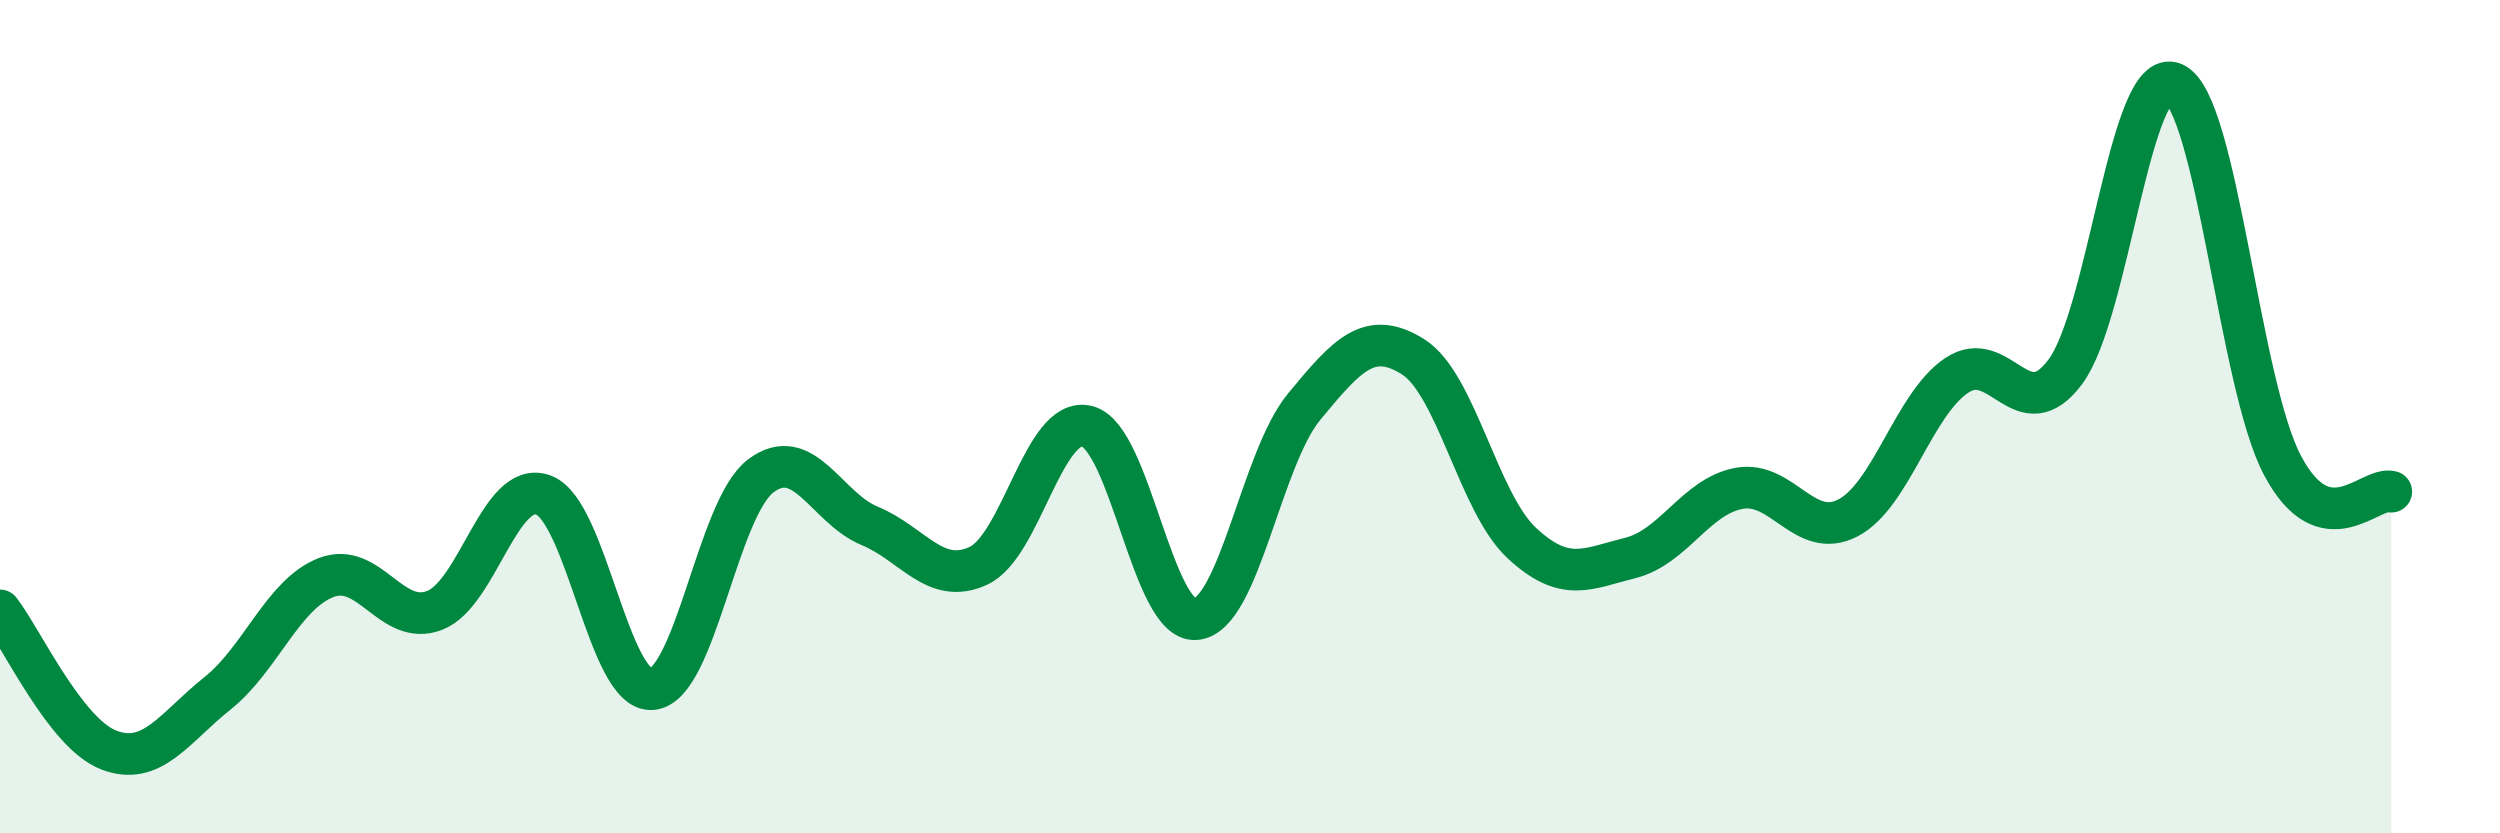
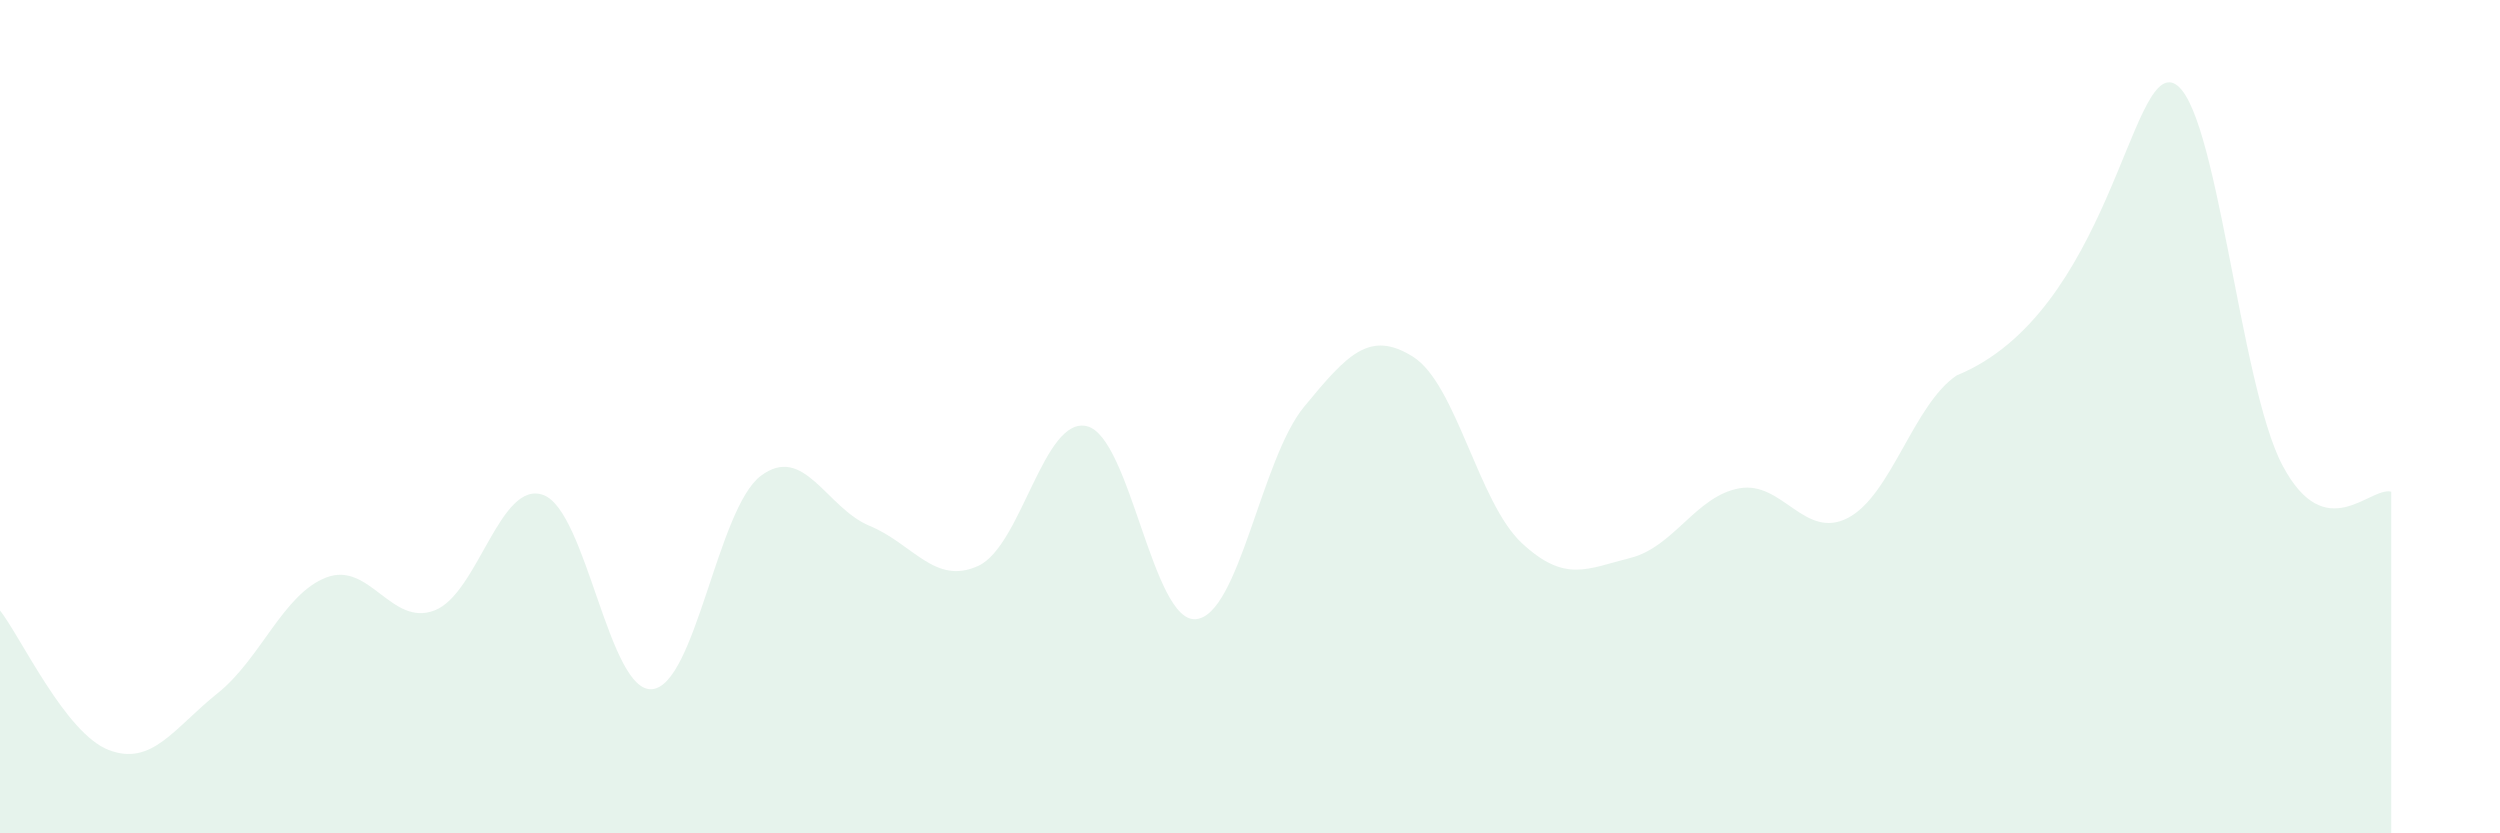
<svg xmlns="http://www.w3.org/2000/svg" width="60" height="20" viewBox="0 0 60 20">
-   <path d="M 0,14.65 C 0.52,15.32 1.57,17.6 2.61,18 C 3.65,18.4 4.18,17.47 5.22,16.64 C 6.26,15.81 6.79,14.26 7.83,13.86 C 8.87,13.46 9.39,15.05 10.43,14.65 C 11.47,14.25 12,11.5 13.04,11.88 C 14.08,12.26 14.61,16.63 15.65,16.54 C 16.69,16.45 17.22,12.2 18.26,11.42 C 19.3,10.64 19.83,12.19 20.87,12.62 C 21.91,13.05 22.44,14.06 23.48,13.58 C 24.52,13.1 25.05,9.97 26.09,10.23 C 27.13,10.49 27.66,14.95 28.7,14.86 C 29.74,14.77 30.26,11.02 31.3,9.76 C 32.34,8.5 32.87,7.91 33.91,8.56 C 34.95,9.21 35.48,12.06 36.52,13.03 C 37.56,14 38.09,13.65 39.13,13.39 C 40.17,13.13 40.7,11.91 41.74,11.72 C 42.78,11.53 43.31,12.97 44.35,12.43 C 45.39,11.89 45.92,9.71 46.96,9.01 C 48,8.31 48.53,10.32 49.57,8.92 C 50.61,7.52 51.13,1.55 52.17,2 C 53.21,2.45 53.74,9.21 54.78,11.17 C 55.82,13.13 56.87,11.67 57.39,11.8L57.39 20L0 20Z" fill="#008740" opacity="0.1" stroke-linecap="round" stroke-linejoin="round" />
-   <path d="M 0,14.65 C 0.52,15.32 1.57,17.6 2.61,18 C 3.65,18.4 4.18,17.47 5.22,16.64 C 6.26,15.81 6.79,14.26 7.83,13.86 C 8.87,13.46 9.39,15.05 10.43,14.65 C 11.47,14.25 12,11.5 13.04,11.88 C 14.08,12.26 14.61,16.63 15.65,16.54 C 16.69,16.45 17.22,12.2 18.26,11.42 C 19.3,10.64 19.83,12.19 20.87,12.62 C 21.91,13.05 22.44,14.06 23.48,13.58 C 24.52,13.1 25.05,9.97 26.09,10.23 C 27.13,10.49 27.66,14.95 28.7,14.86 C 29.74,14.77 30.26,11.02 31.3,9.76 C 32.34,8.5 32.87,7.91 33.91,8.56 C 34.95,9.21 35.48,12.06 36.52,13.03 C 37.56,14 38.09,13.65 39.13,13.39 C 40.17,13.13 40.7,11.91 41.74,11.72 C 42.78,11.53 43.31,12.97 44.35,12.43 C 45.39,11.89 45.92,9.71 46.96,9.01 C 48,8.31 48.53,10.32 49.57,8.92 C 50.61,7.52 51.13,1.55 52.17,2 C 53.21,2.45 53.74,9.21 54.78,11.17 C 55.82,13.13 56.87,11.67 57.39,11.8" stroke="#008740" stroke-width="1" fill="none" stroke-linecap="round" stroke-linejoin="round" />
+   <path d="M 0,14.65 C 0.52,15.32 1.57,17.6 2.61,18 C 3.65,18.4 4.18,17.47 5.22,16.64 C 6.26,15.81 6.79,14.26 7.83,13.86 C 8.87,13.46 9.39,15.05 10.43,14.65 C 11.47,14.25 12,11.5 13.04,11.88 C 14.08,12.26 14.61,16.63 15.65,16.54 C 16.69,16.45 17.22,12.2 18.26,11.42 C 19.3,10.64 19.83,12.19 20.87,12.62 C 21.91,13.05 22.44,14.06 23.48,13.58 C 24.52,13.1 25.05,9.97 26.09,10.23 C 27.13,10.49 27.66,14.95 28.7,14.86 C 29.74,14.77 30.26,11.02 31.3,9.76 C 32.34,8.5 32.87,7.91 33.91,8.56 C 34.95,9.21 35.48,12.06 36.52,13.03 C 37.56,14 38.09,13.65 39.13,13.39 C 40.17,13.13 40.7,11.91 41.74,11.72 C 42.78,11.53 43.31,12.97 44.35,12.43 C 45.39,11.89 45.92,9.71 46.96,9.01 C 50.61,7.52 51.13,1.55 52.17,2 C 53.21,2.45 53.74,9.21 54.78,11.17 C 55.82,13.13 56.87,11.67 57.39,11.8L57.39 20L0 20Z" fill="#008740" opacity="0.1" stroke-linecap="round" stroke-linejoin="round" />
</svg>